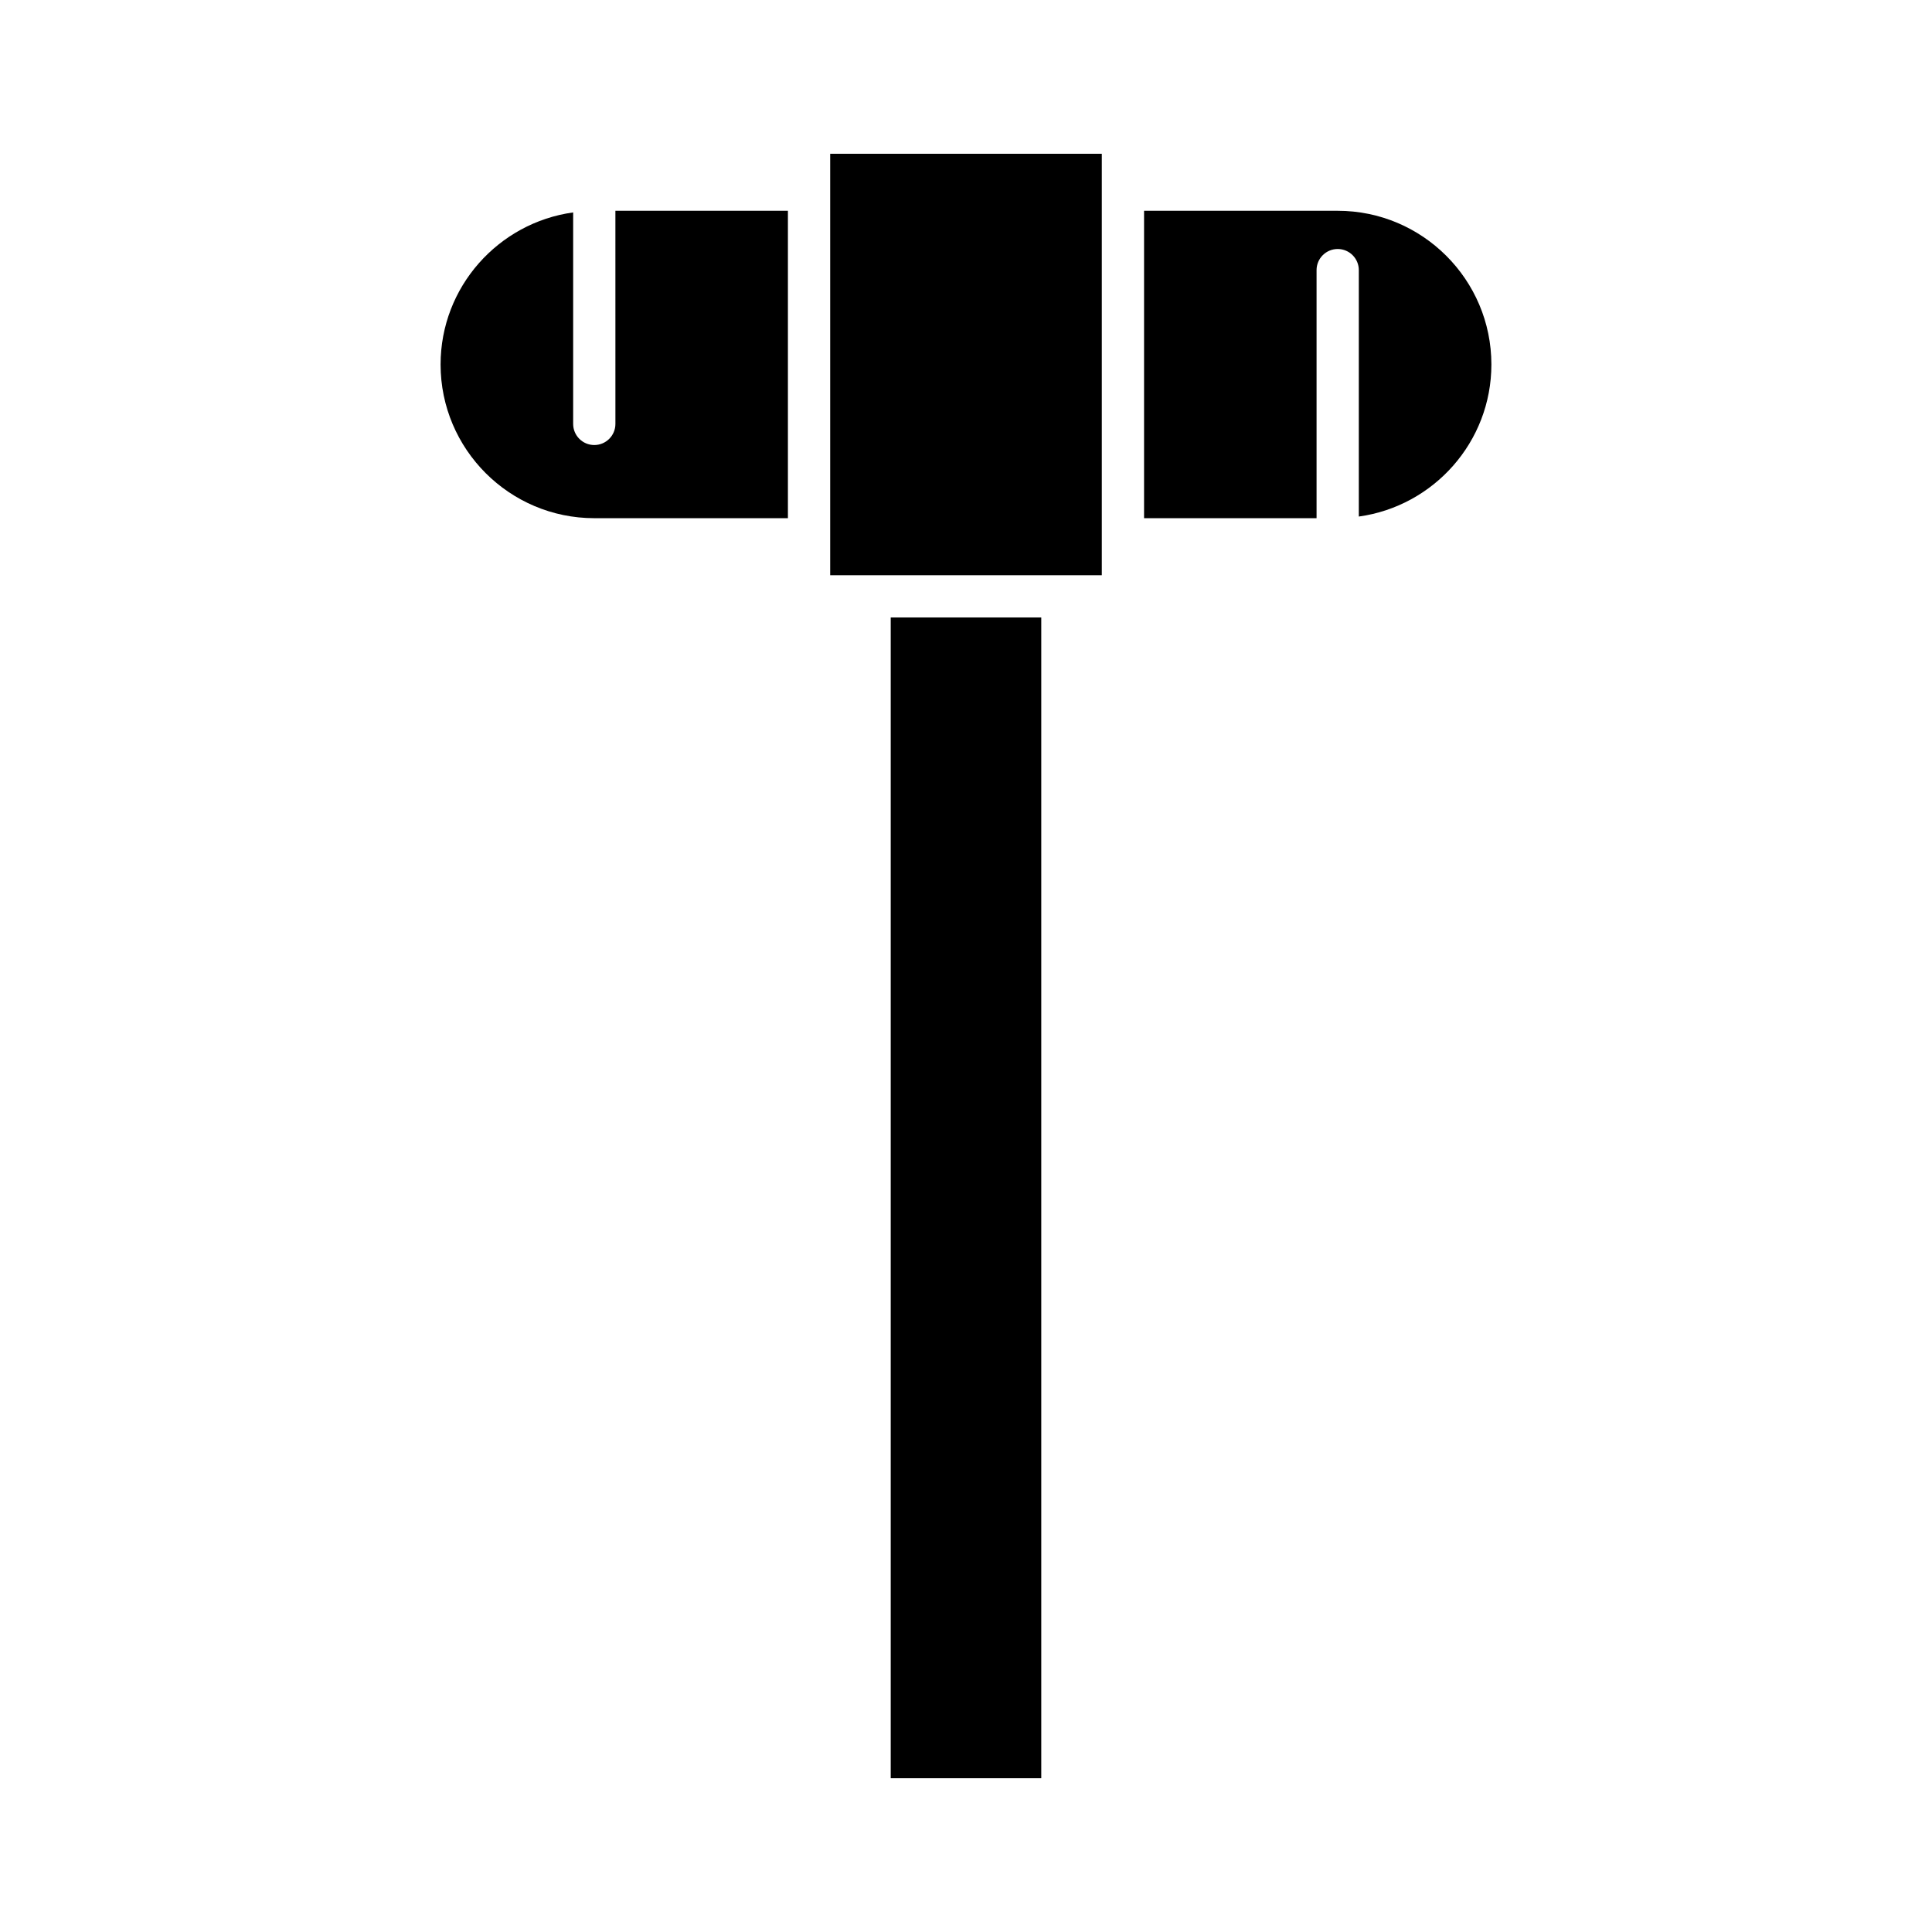
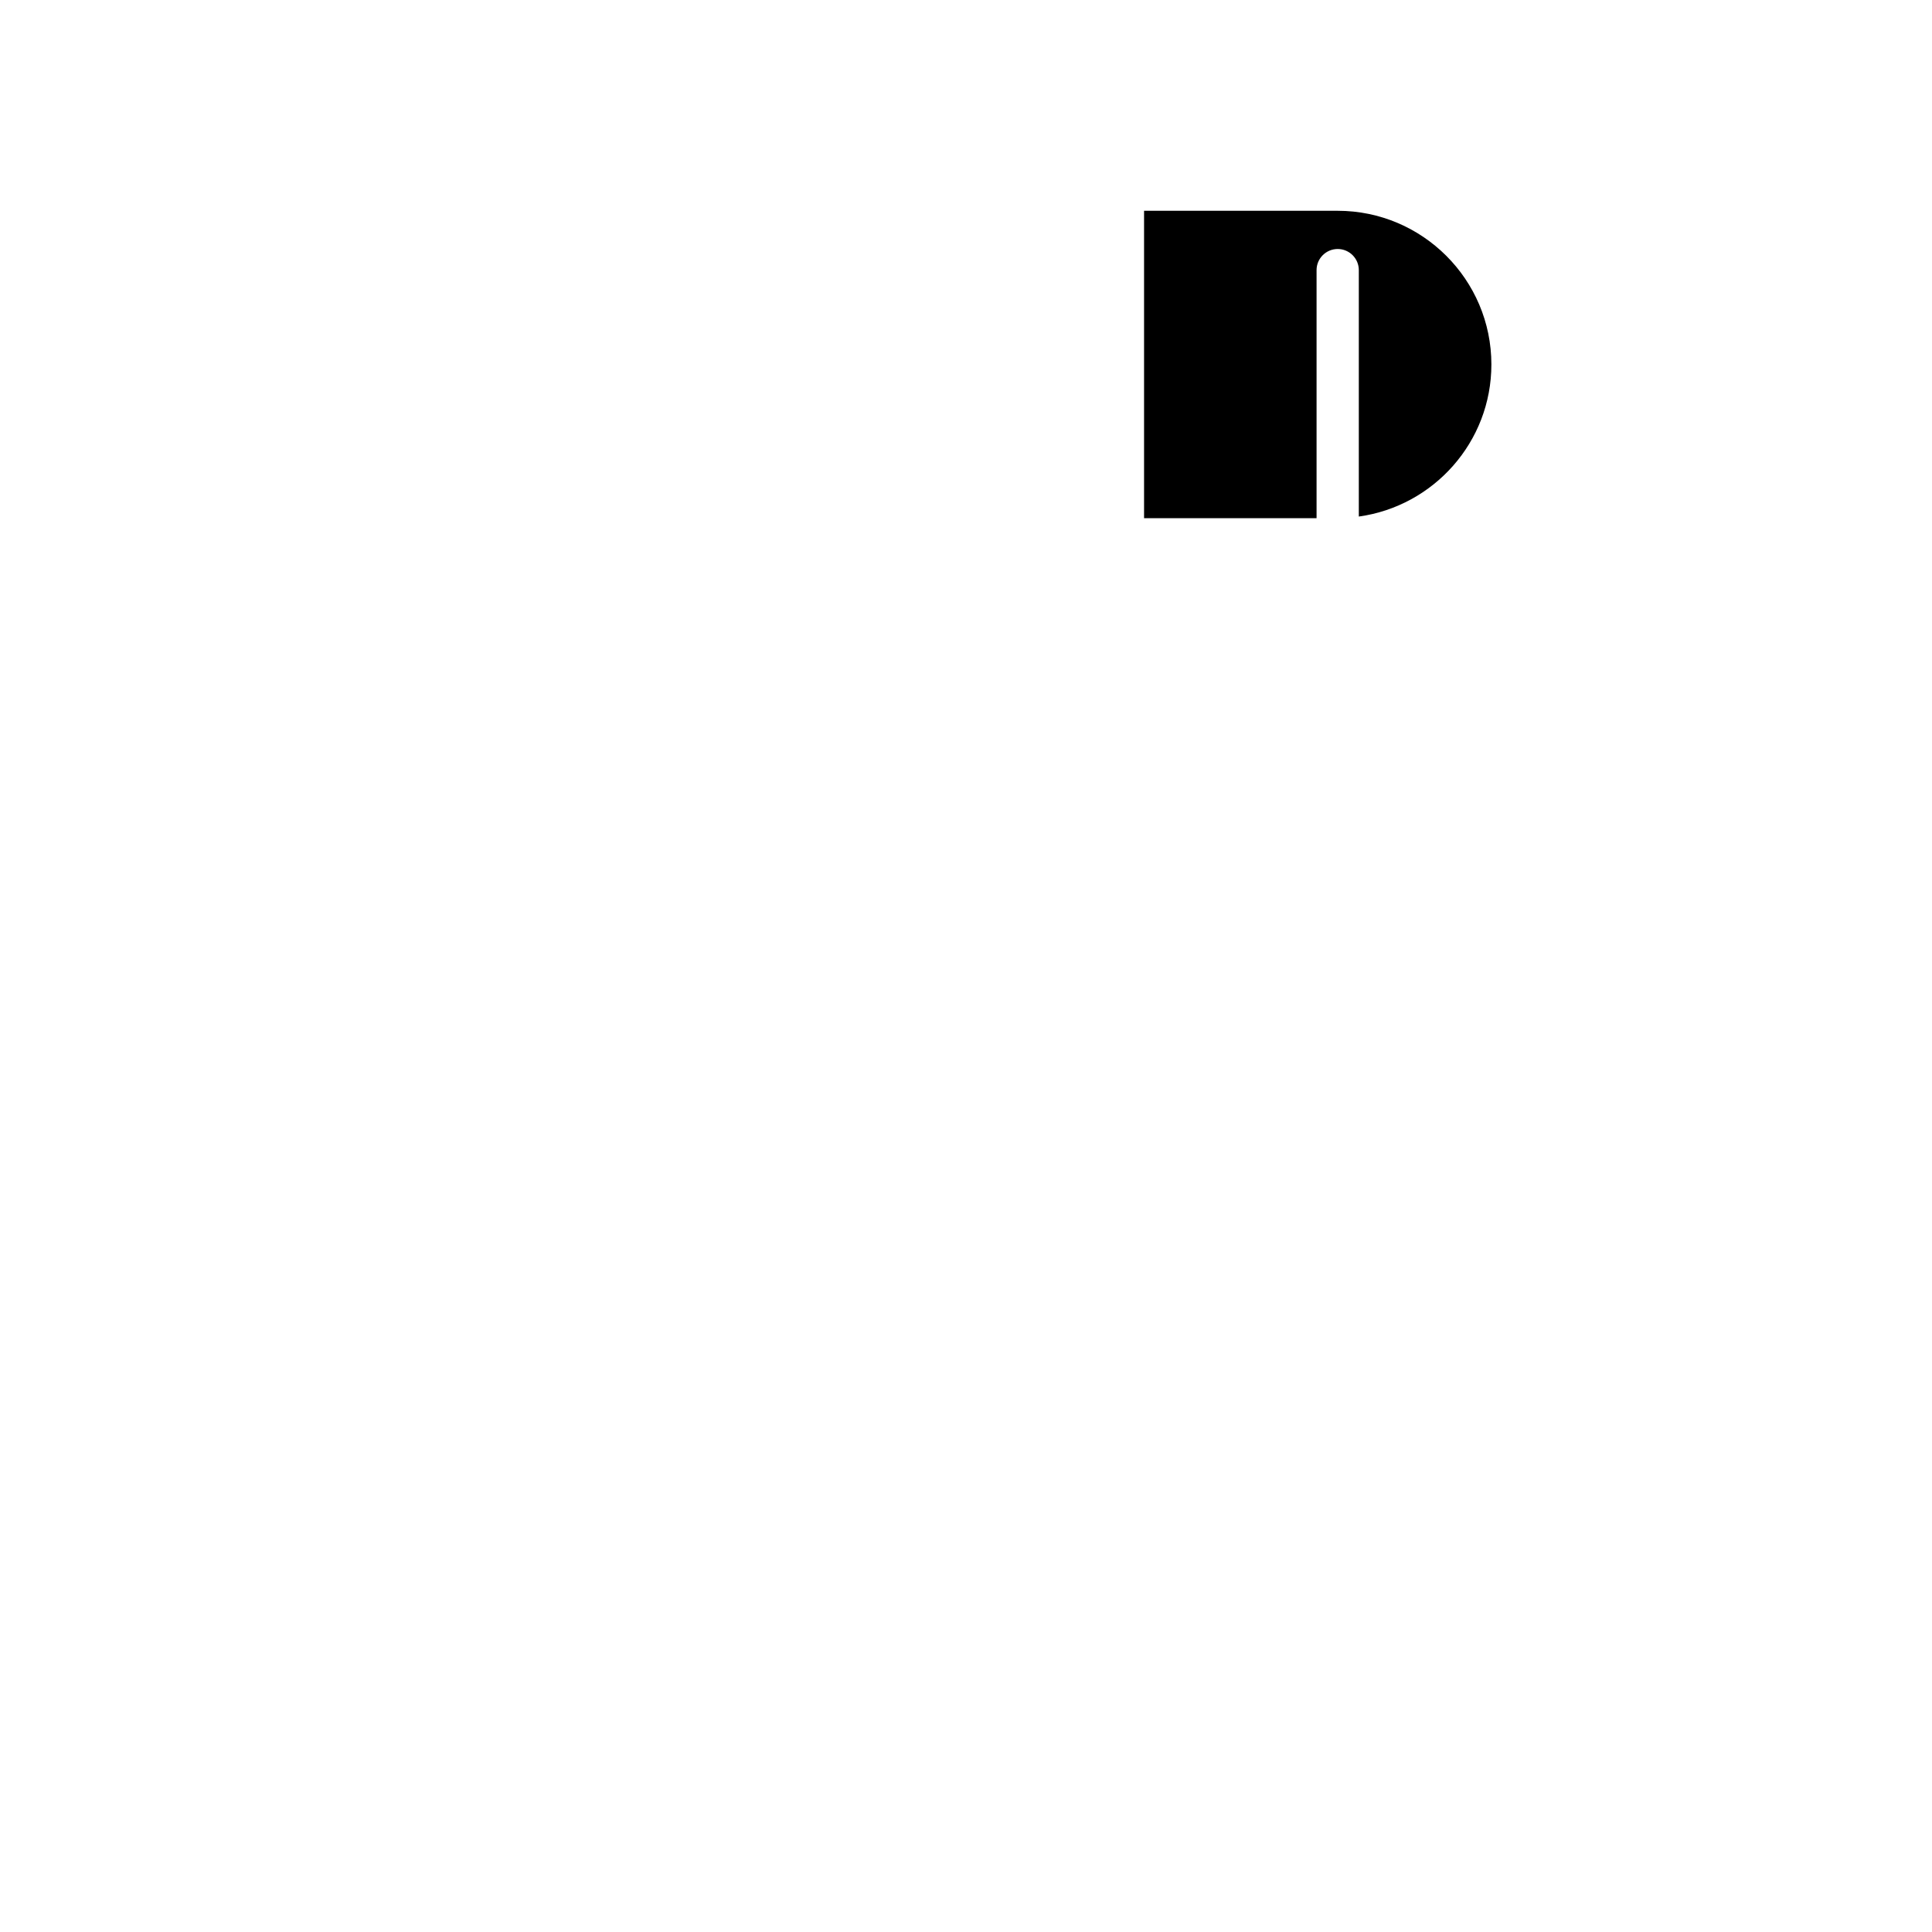
<svg xmlns="http://www.w3.org/2000/svg" fill="#000000" width="800px" height="800px" version="1.1" viewBox="144 144 512 512">
  <g>
    <path d="m498.5 199.86h-51.312v81.461h45.715v-65.734c0-3.09 2.508-5.598 5.598-5.598s5.598 2.508 5.598 5.598v65.305c19.812-2.742 35.133-19.746 35.133-40.301 0.004-22.461-18.27-40.73-40.73-40.73z" />
-     <path d="m380.05 307.63h39.895v307.62h-39.895z" />
-     <path d="m364.01 184.75h71.98v111.69h-71.98z" />
-     <path d="m307.09 256.34c0 3.09-2.508 5.598-5.598 5.598s-5.598-2.508-5.598-5.598v-56.047c-19.812 2.742-35.133 19.746-35.133 40.301 0 22.457 18.273 40.73 40.73 40.73h51.316v-81.461h-45.719z" />
  </g>
</svg>